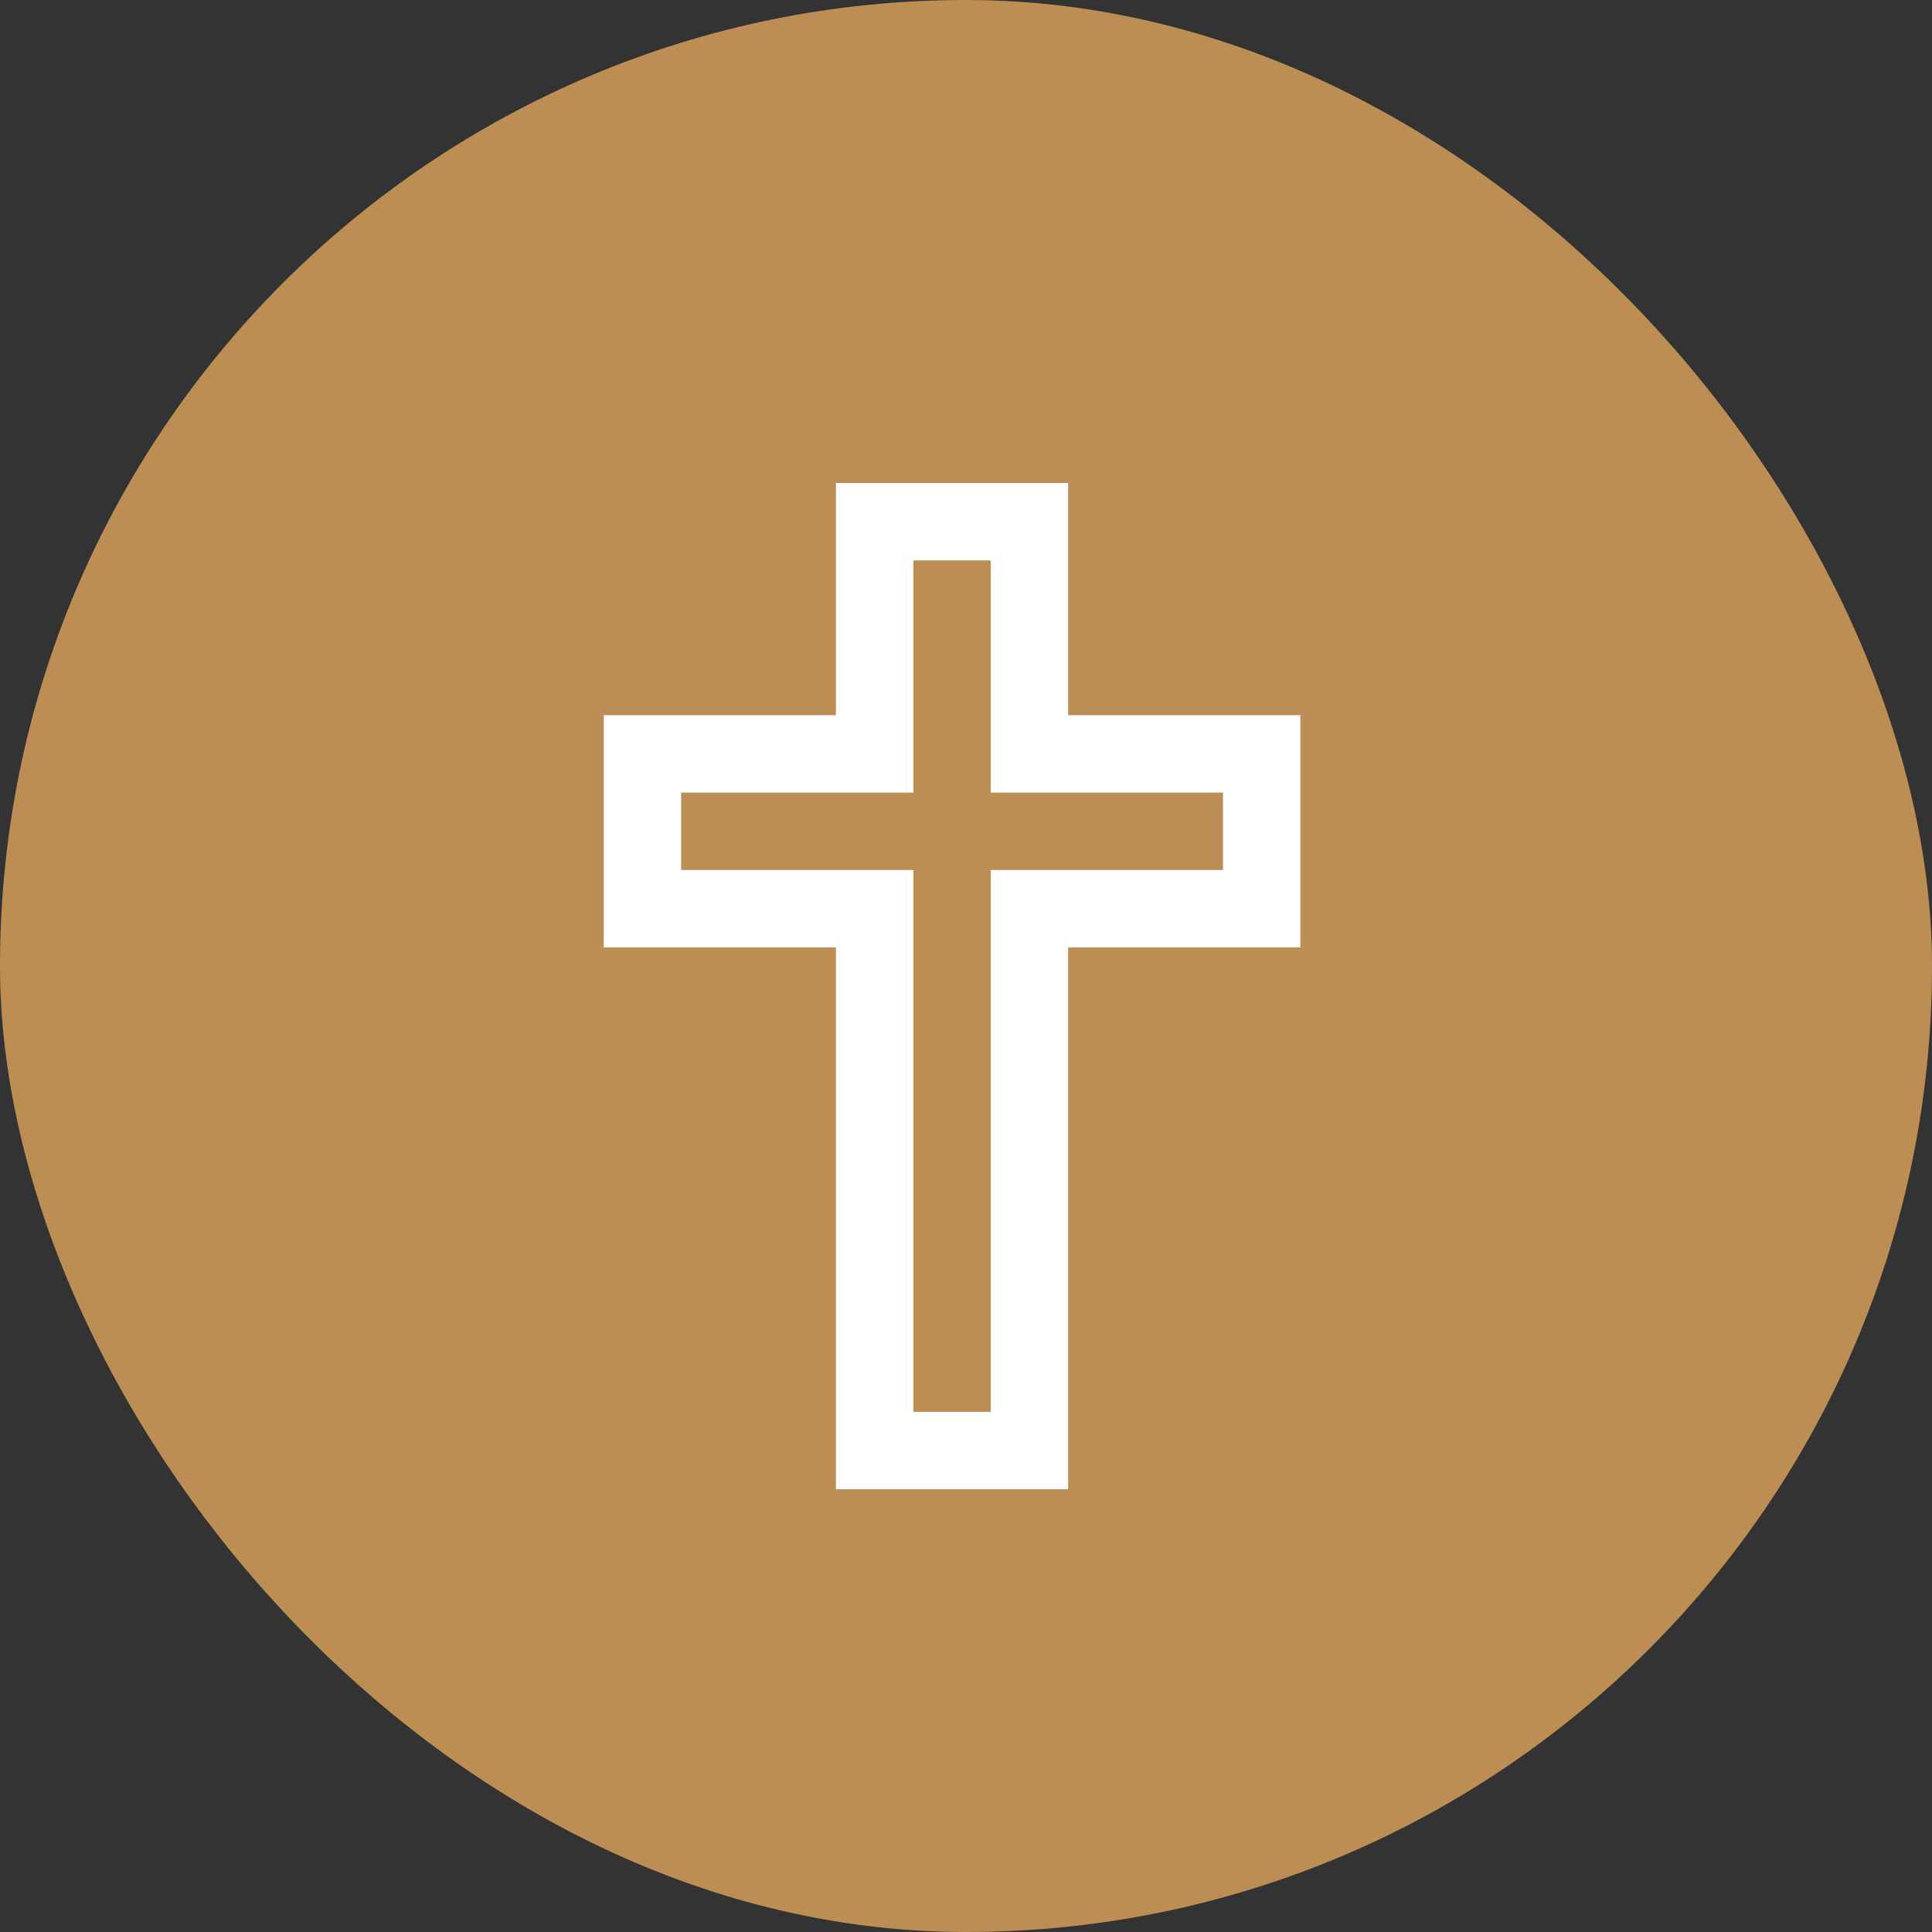
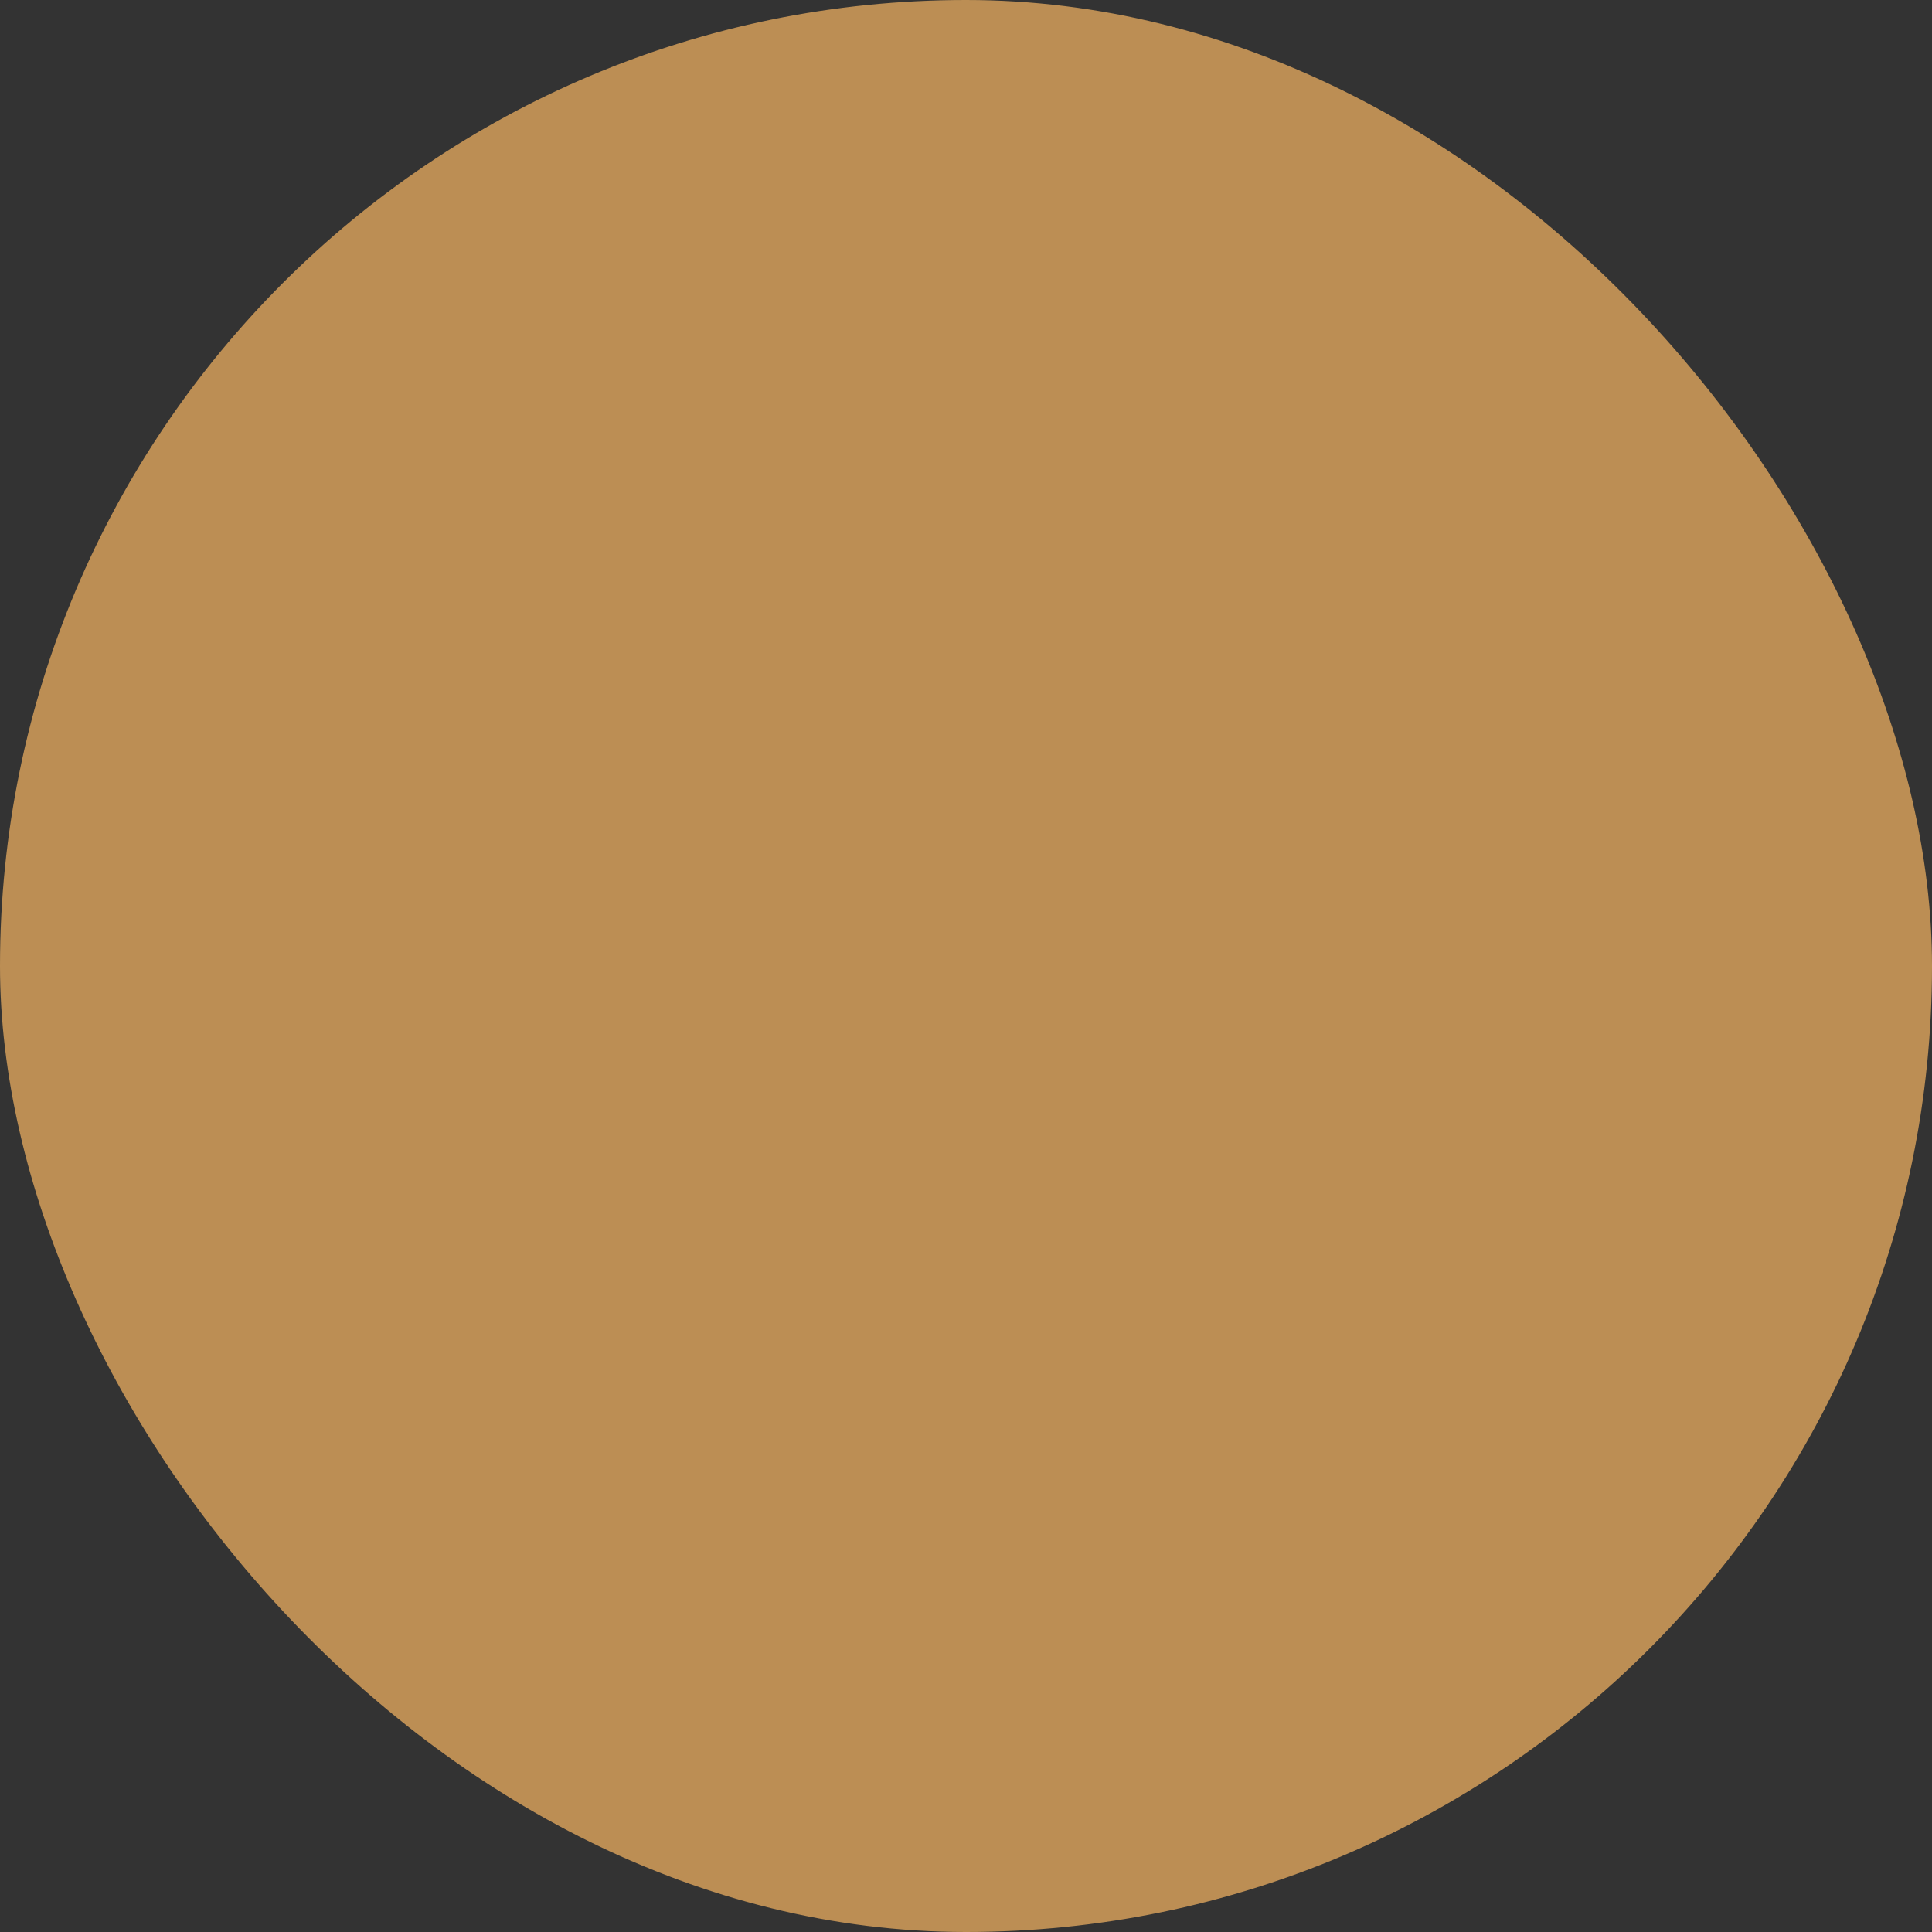
<svg xmlns="http://www.w3.org/2000/svg" width="48" height="48" viewBox="0 0 48 48" fill="none">
  <rect x="0" y="0" width="48" height="48" fill="#333333" stroke="none" />
  <rect width="48" height="48" rx="24" fill="#BC8E54" />
-   <path d="M20.769 12V17.769H15V23.538H20.769V37H26.538V23.538H32.308V17.769H26.538V12H20.769ZM22.692 13.923H24.615V19.692H30.385V21.615H24.615V35.077H22.692V21.615H16.923V19.692H22.692V13.923Z" fill="white" />
</svg>